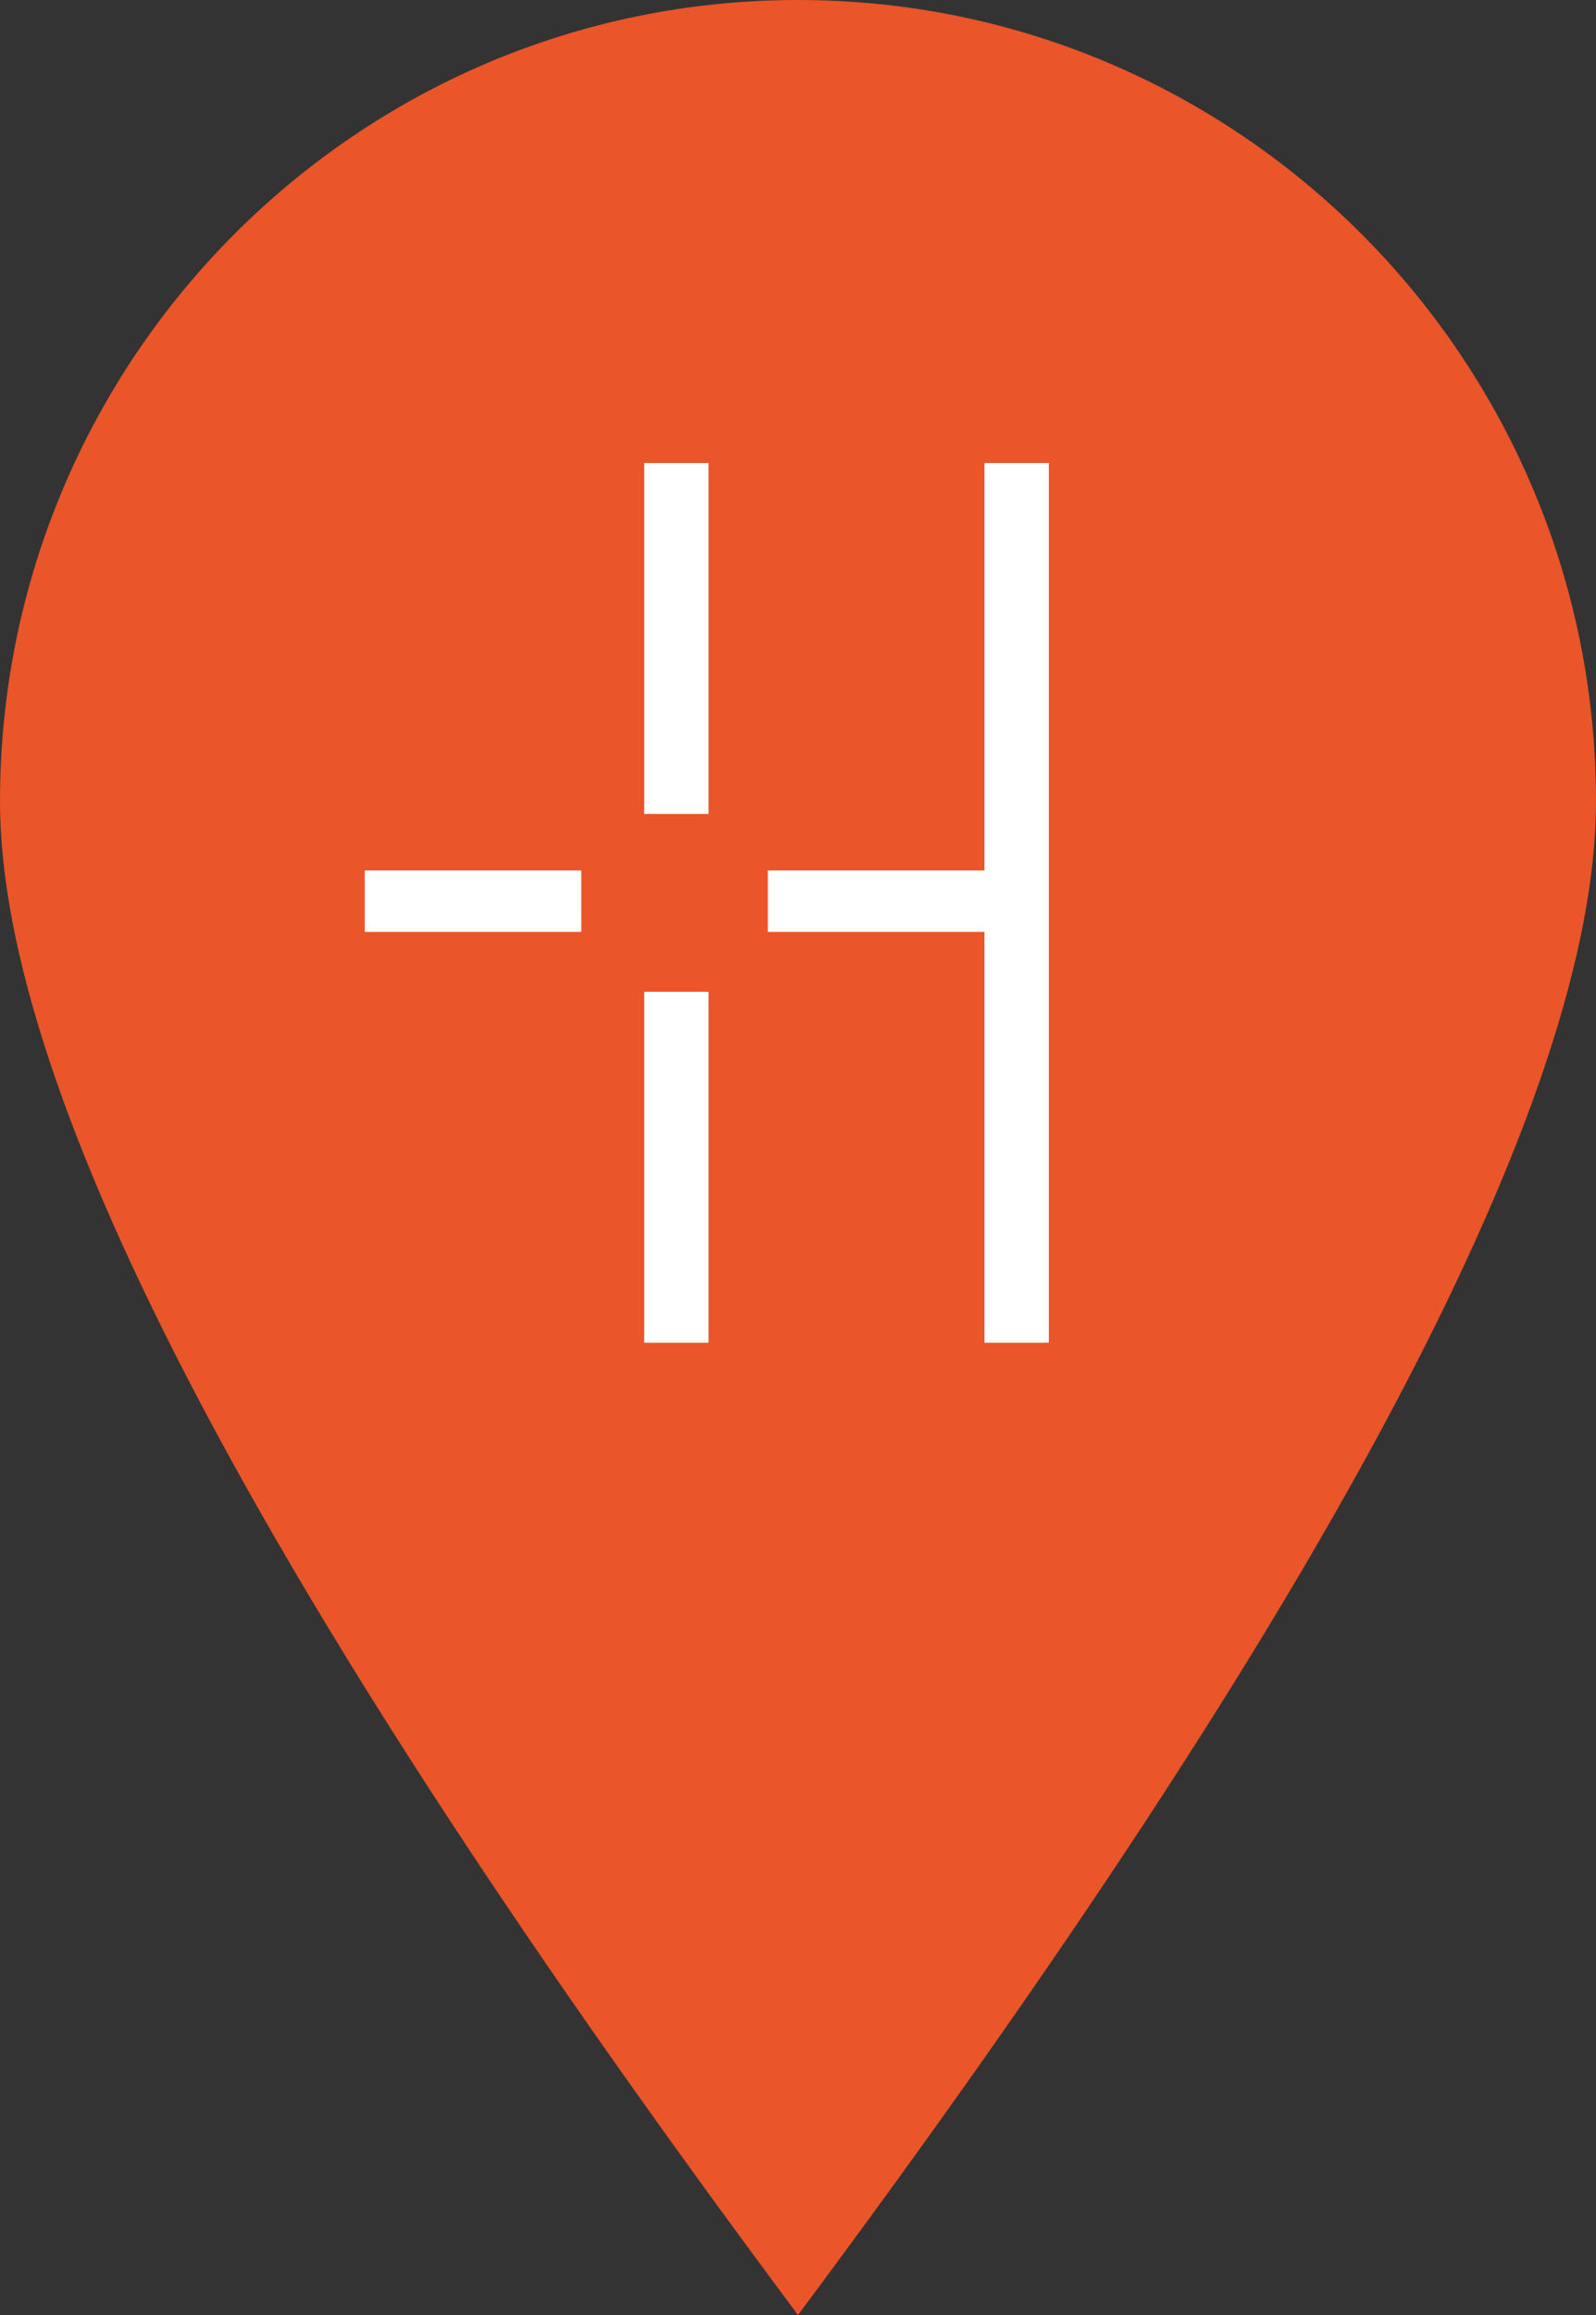
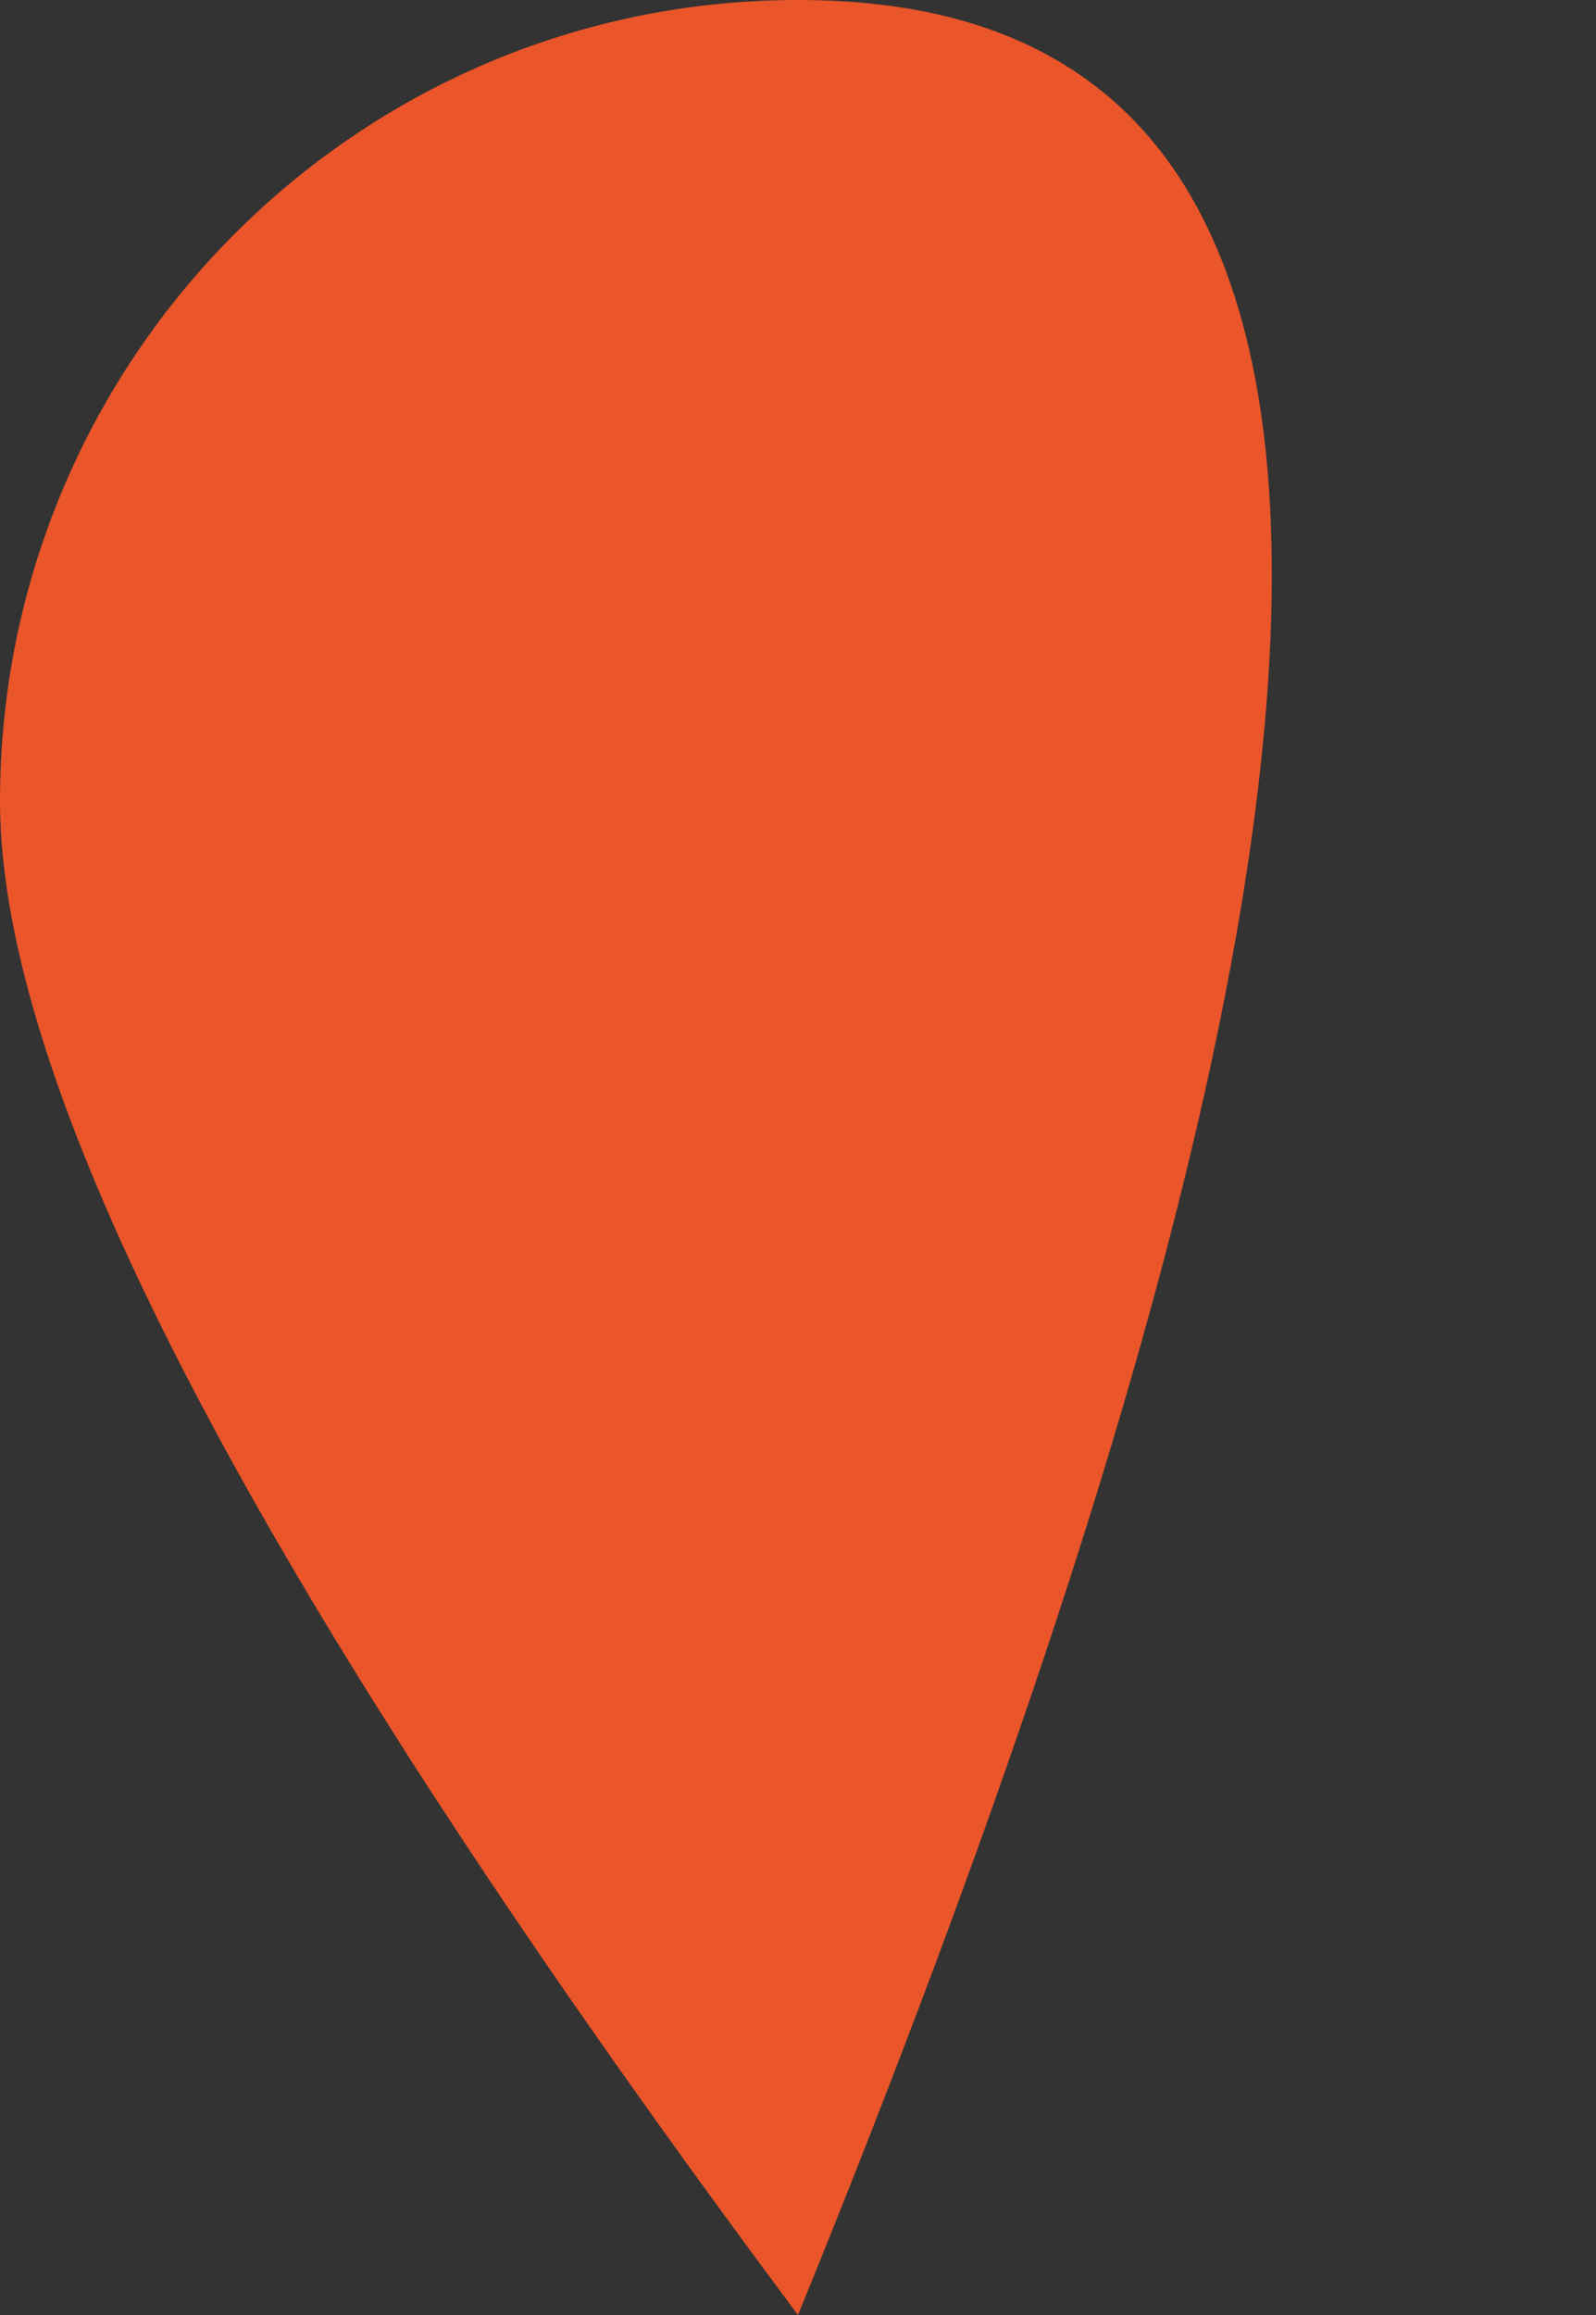
<svg xmlns="http://www.w3.org/2000/svg" width="20" height="29">
  <rect width="100%" height="100%" fill="#333333" stroke="none" />
  <g fill="none" fill-rule="evenodd">
-     <path d="M10 29c6.667-8.943 10-15.263 10-18.96C20 4.496 15.523 0 10 0S0 4.495 0 10.04C0 13.738 3.333 20.058 10 29z" fill="#EA5529" />
+     <path d="M10 29C20 4.496 15.523 0 10 0S0 4.495 0 10.04C0 13.738 3.333 20.058 10 29z" fill="#EA5529" />
    <g fill="#FFF">
-       <path d="M8.073 10.196h.806V5.8h-.806zM12.336 5.8v5.104H9.622v.77h2.714v5.146h.807V5.8zM8.073 16.82h.806v-4.396h-.806zM4.571 11.674h2.713v-.77H4.571z" />
-     </g>
+       </g>
  </g>
</svg>